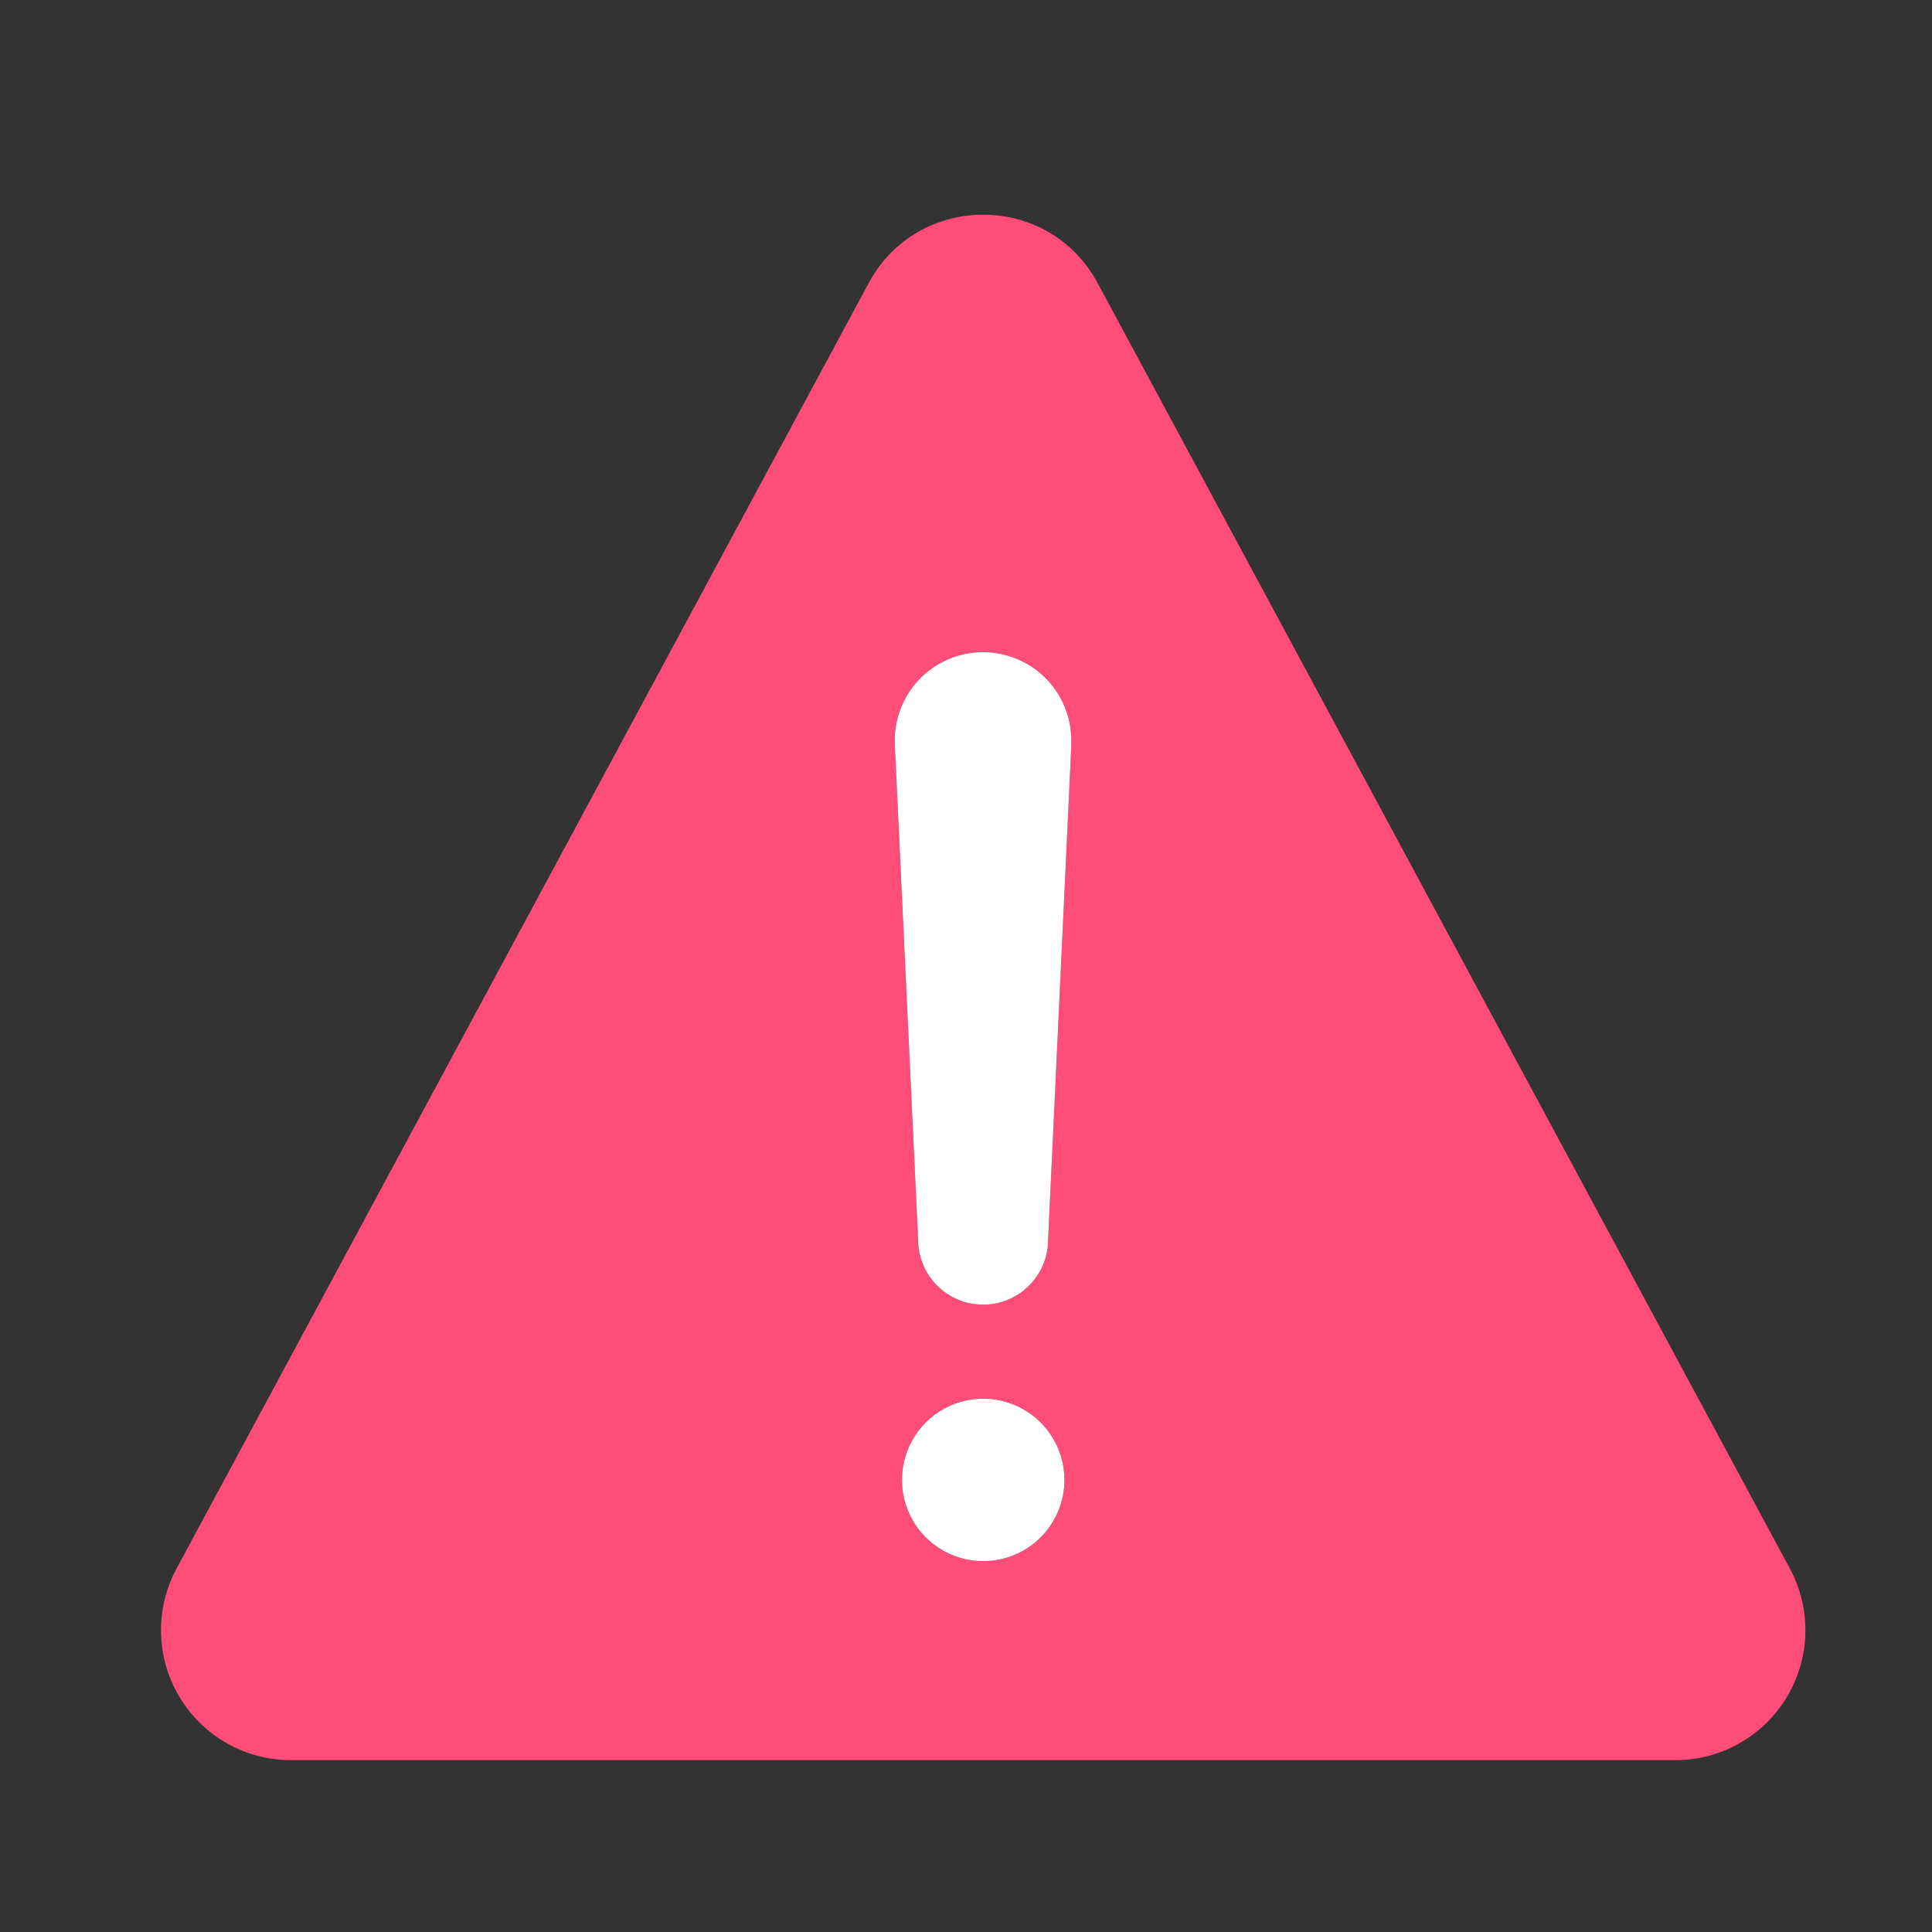
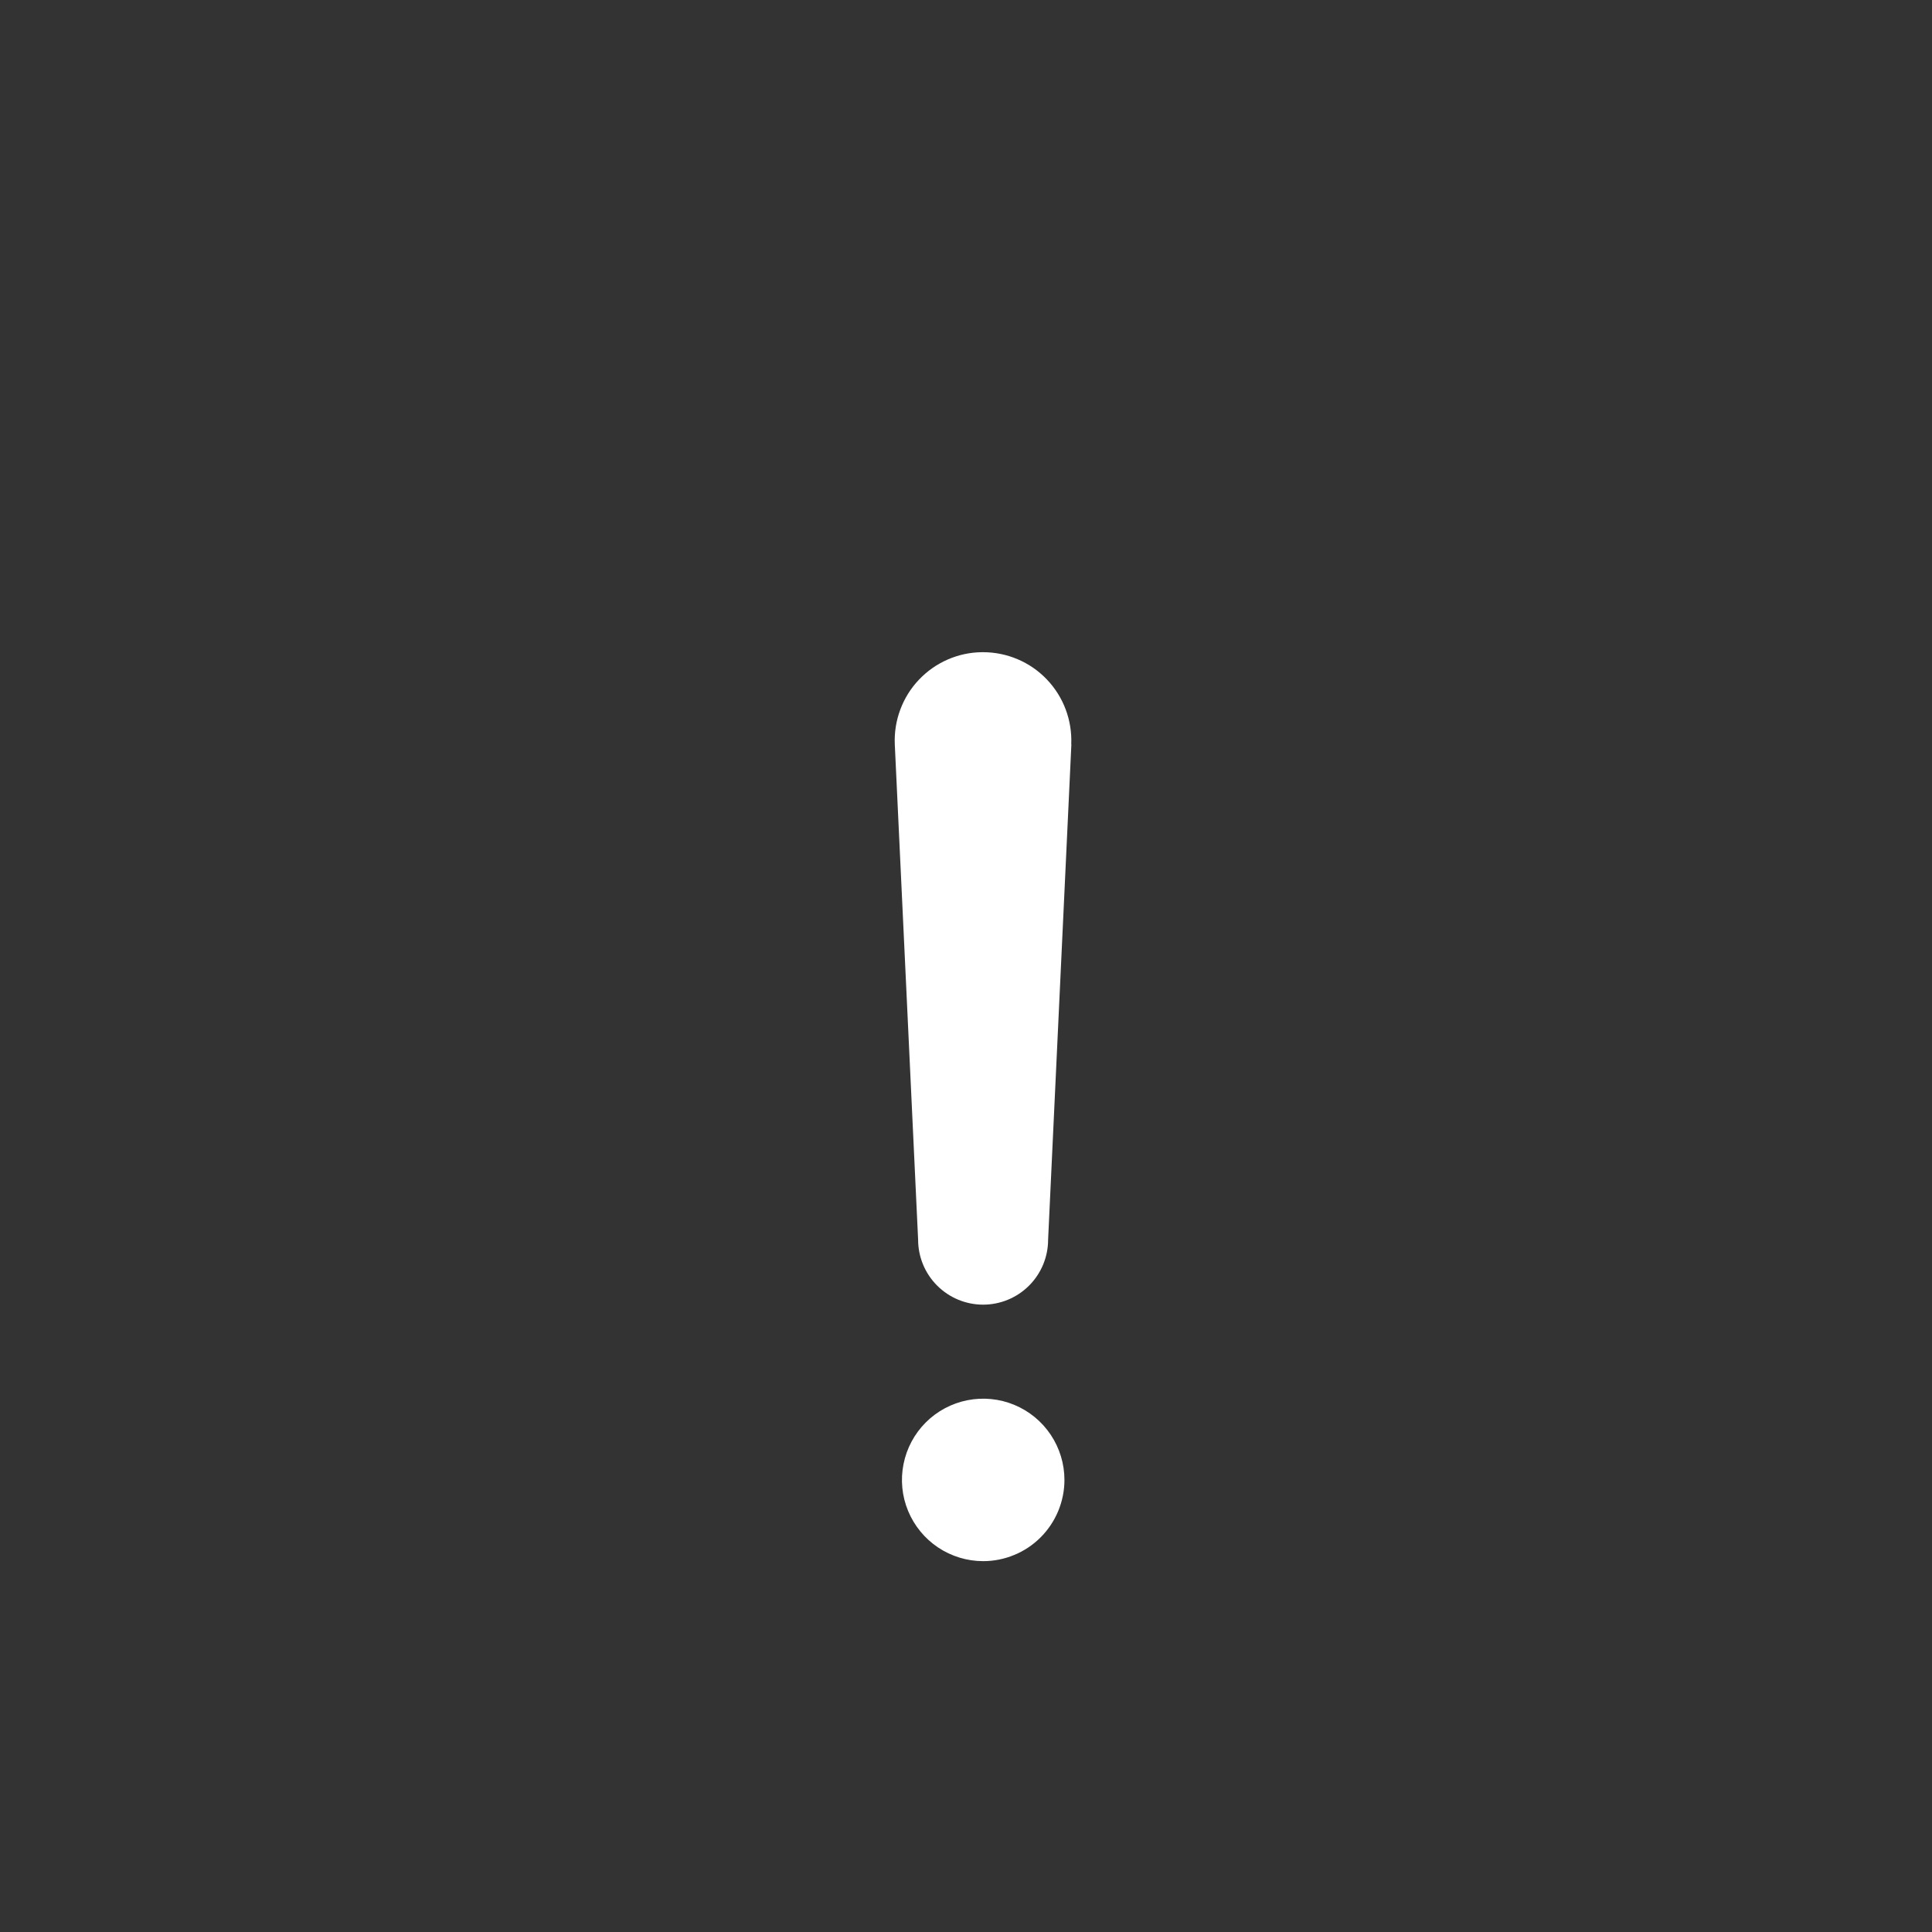
<svg xmlns="http://www.w3.org/2000/svg" width="42" height="42" viewBox="0 0 42 42" fill="none">
  <rect x="0" y="0" width="42" height="42" fill="#333333" stroke="none" />
-   <path d="M38.91 34.099L23.861 6.153C22.794 4.172 19.953 4.172 18.885 6.153L3.838 34.099C3.606 34.53 3.49 35.012 3.501 35.501C3.511 35.989 3.649 36.467 3.899 36.886C4.149 37.306 4.504 37.653 4.928 37.895C5.353 38.136 5.833 38.264 6.321 38.264H36.421C36.91 38.265 37.391 38.138 37.816 37.896C38.241 37.655 38.597 37.308 38.847 36.888C39.098 36.468 39.236 35.991 39.247 35.502C39.258 35.013 39.142 34.53 38.91 34.099ZM21.374 33.938C21.024 33.938 20.683 33.834 20.392 33.64C20.102 33.446 19.876 33.17 19.742 32.848C19.608 32.525 19.573 32.17 19.642 31.827C19.71 31.485 19.878 31.17 20.125 30.923C20.372 30.676 20.687 30.508 21.029 30.44C21.372 30.372 21.727 30.407 22.049 30.54C22.372 30.674 22.648 30.9 22.842 31.191C23.036 31.481 23.14 31.823 23.14 32.172C23.14 32.404 23.094 32.633 23.005 32.848C22.916 33.062 22.786 33.257 22.622 33.421C22.458 33.585 22.264 33.715 22.049 33.803C21.835 33.892 21.606 33.938 21.374 33.938ZM23.291 16.177L22.785 26.949C22.785 27.324 22.636 27.683 22.371 27.948C22.106 28.213 21.747 28.362 21.372 28.362C20.997 28.362 20.638 28.213 20.373 27.948C20.108 27.683 19.959 27.324 19.959 26.949L19.452 16.181C19.441 15.924 19.481 15.667 19.572 15.425C19.662 15.184 19.799 14.963 19.976 14.777C20.154 14.589 20.367 14.44 20.603 14.337C20.839 14.234 21.093 14.18 21.351 14.178H21.369C21.629 14.178 21.885 14.23 22.124 14.332C22.362 14.433 22.578 14.582 22.757 14.77C22.936 14.957 23.076 15.179 23.167 15.422C23.258 15.664 23.299 15.923 23.288 16.182L23.291 16.177Z" fill="#FF4C79" />
  <path d="M23.291 16.177L22.785 26.949C22.785 27.324 22.636 27.683 22.371 27.948C22.106 28.213 21.747 28.362 21.372 28.362C20.997 28.362 20.638 28.213 20.373 27.948C20.108 27.683 19.959 27.324 19.959 26.949L19.452 16.181C19.441 15.924 19.481 15.667 19.572 15.425C19.662 15.184 19.799 14.963 19.976 14.777C20.154 14.589 20.367 14.44 20.603 14.337C20.839 14.234 21.093 14.18 21.351 14.178H21.369C21.629 14.178 21.885 14.23 22.124 14.332C22.362 14.433 22.578 14.582 22.757 14.77C22.936 14.957 23.076 15.179 23.167 15.422C23.258 15.664 23.299 15.923 23.288 16.182L23.291 16.177Z" fill="white" />
  <path d="M21.374 33.938C21.024 33.938 20.683 33.834 20.392 33.64C20.102 33.446 19.876 33.17 19.742 32.848C19.608 32.525 19.573 32.17 19.642 31.827C19.71 31.485 19.878 31.17 20.125 30.923C20.372 30.676 20.687 30.508 21.029 30.44C21.372 30.372 21.727 30.407 22.049 30.54C22.372 30.674 22.648 30.9 22.842 31.191C23.036 31.481 23.14 31.823 23.14 32.172C23.14 32.404 23.094 32.633 23.005 32.848C22.916 33.062 22.786 33.257 22.622 33.421C22.458 33.585 22.264 33.715 22.049 33.803C21.835 33.892 21.606 33.938 21.374 33.938Z" fill="white" />
</svg>